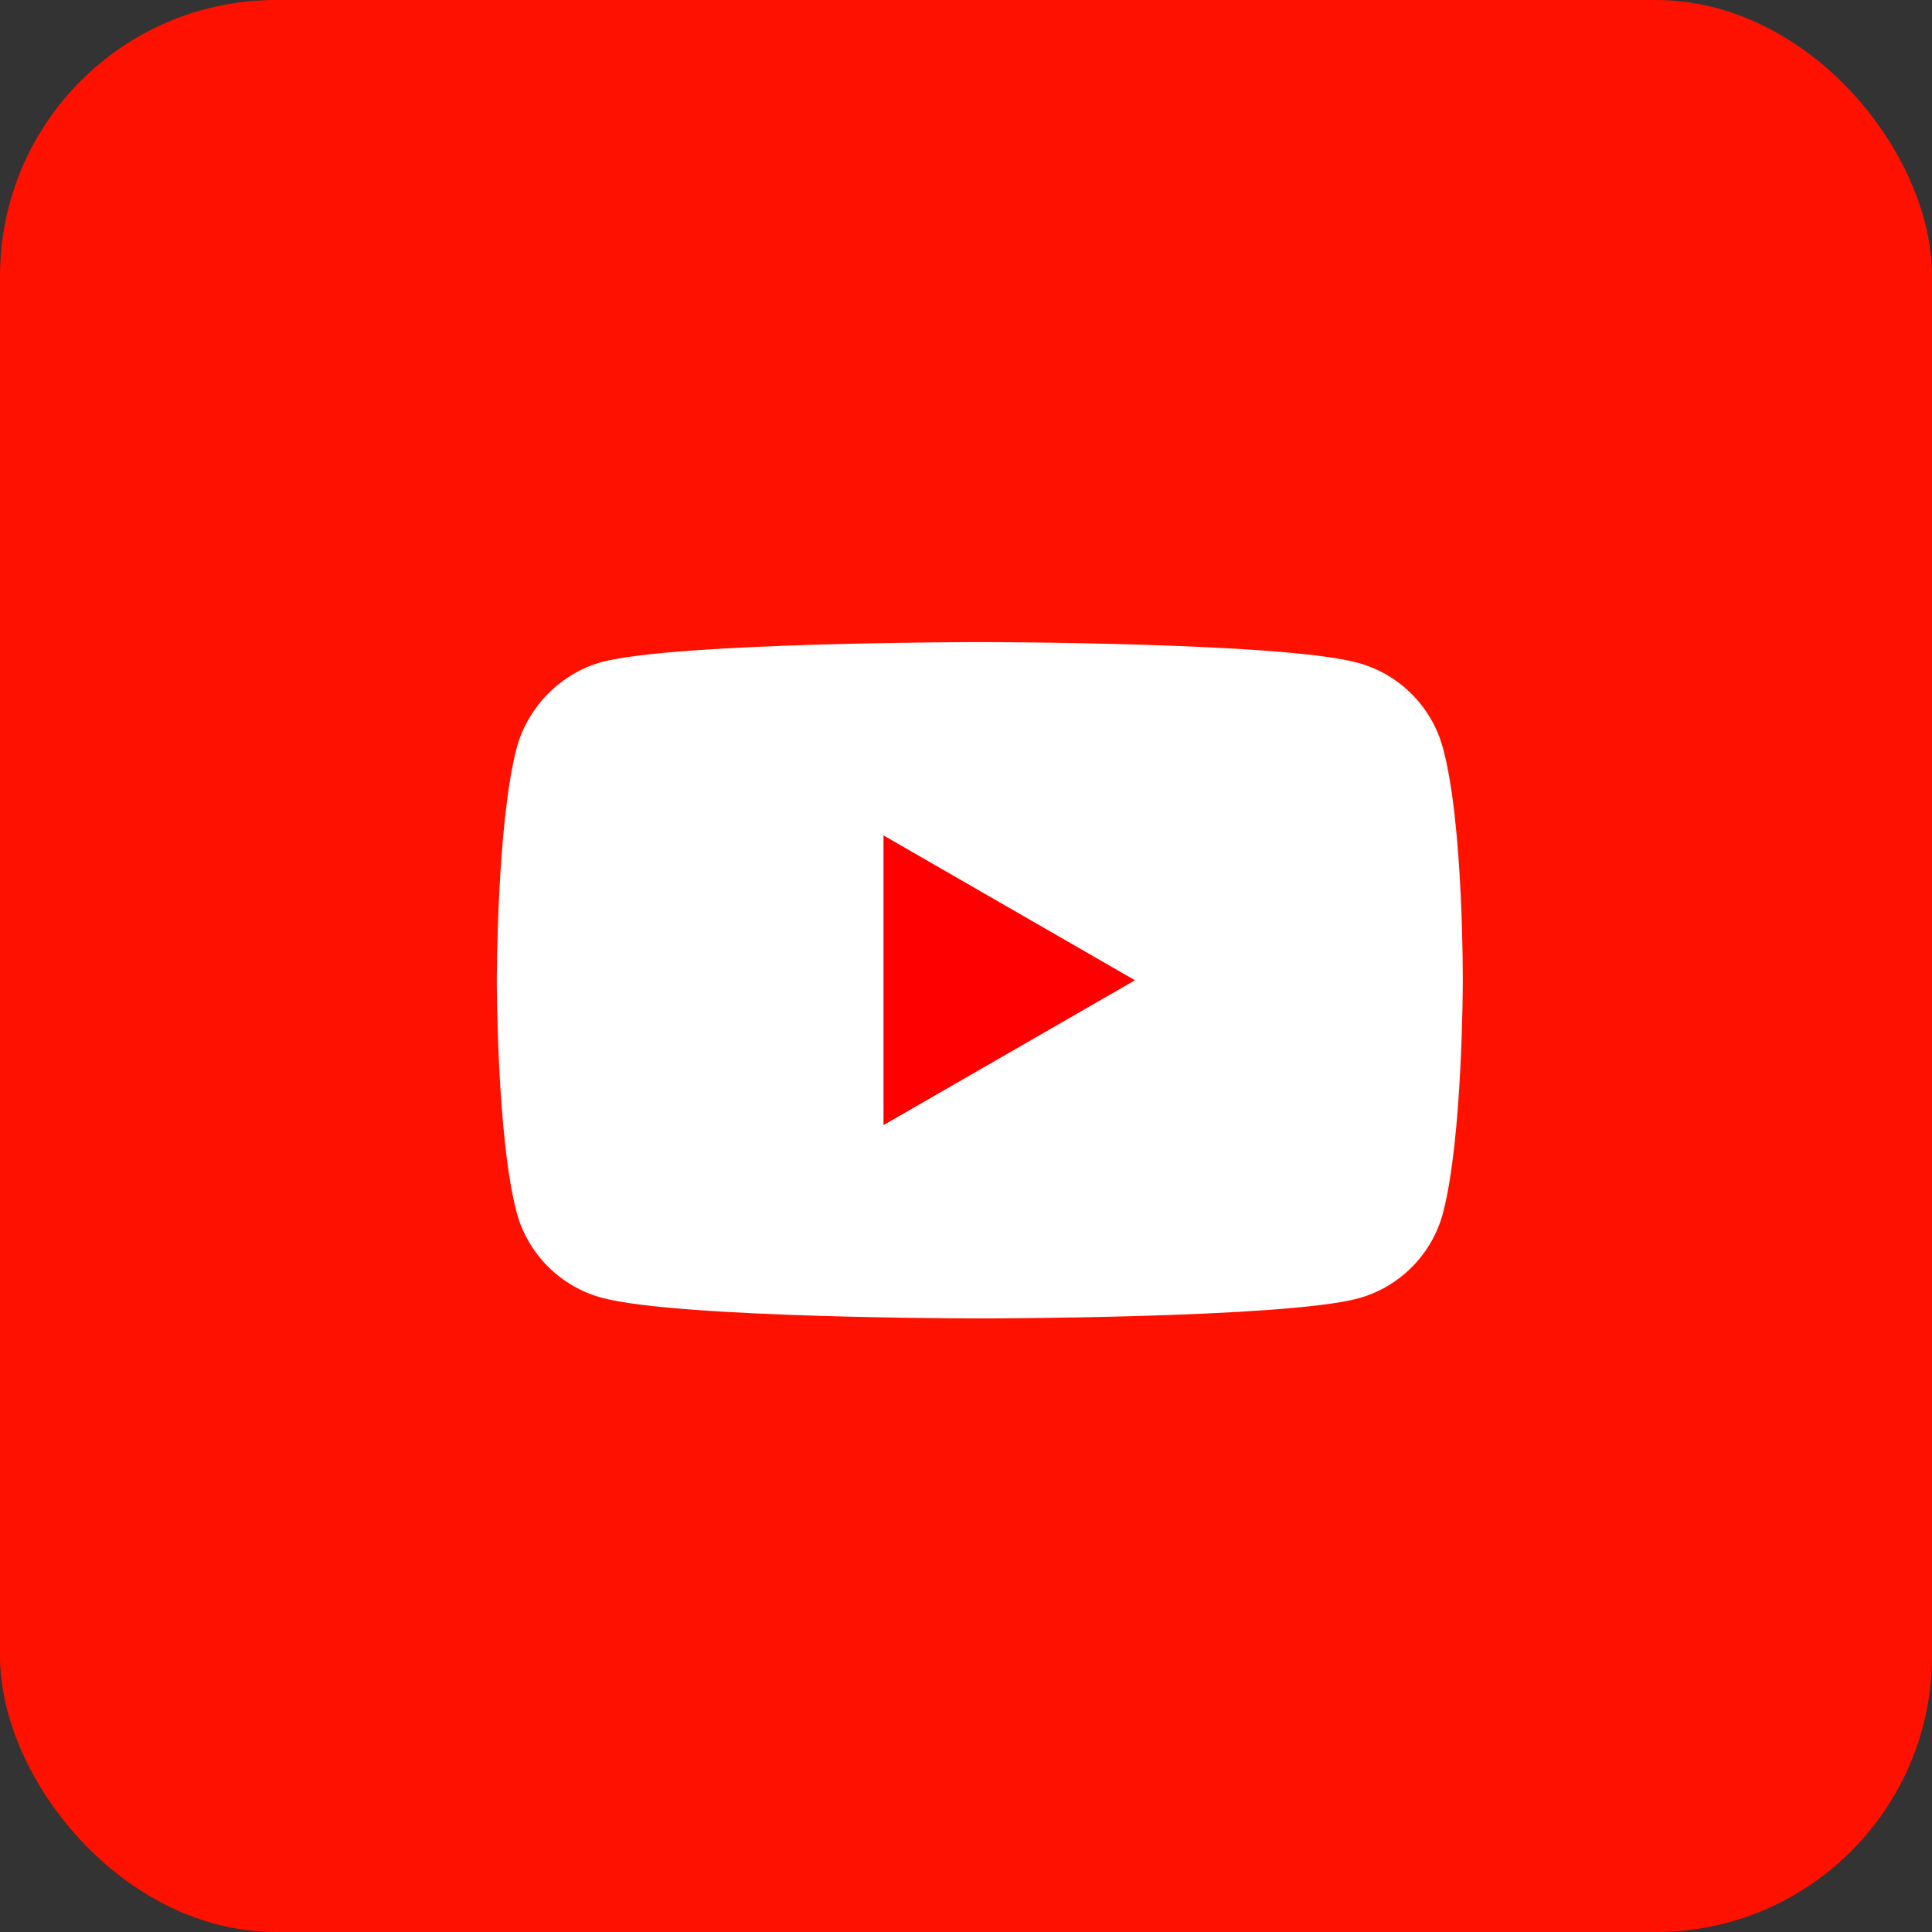
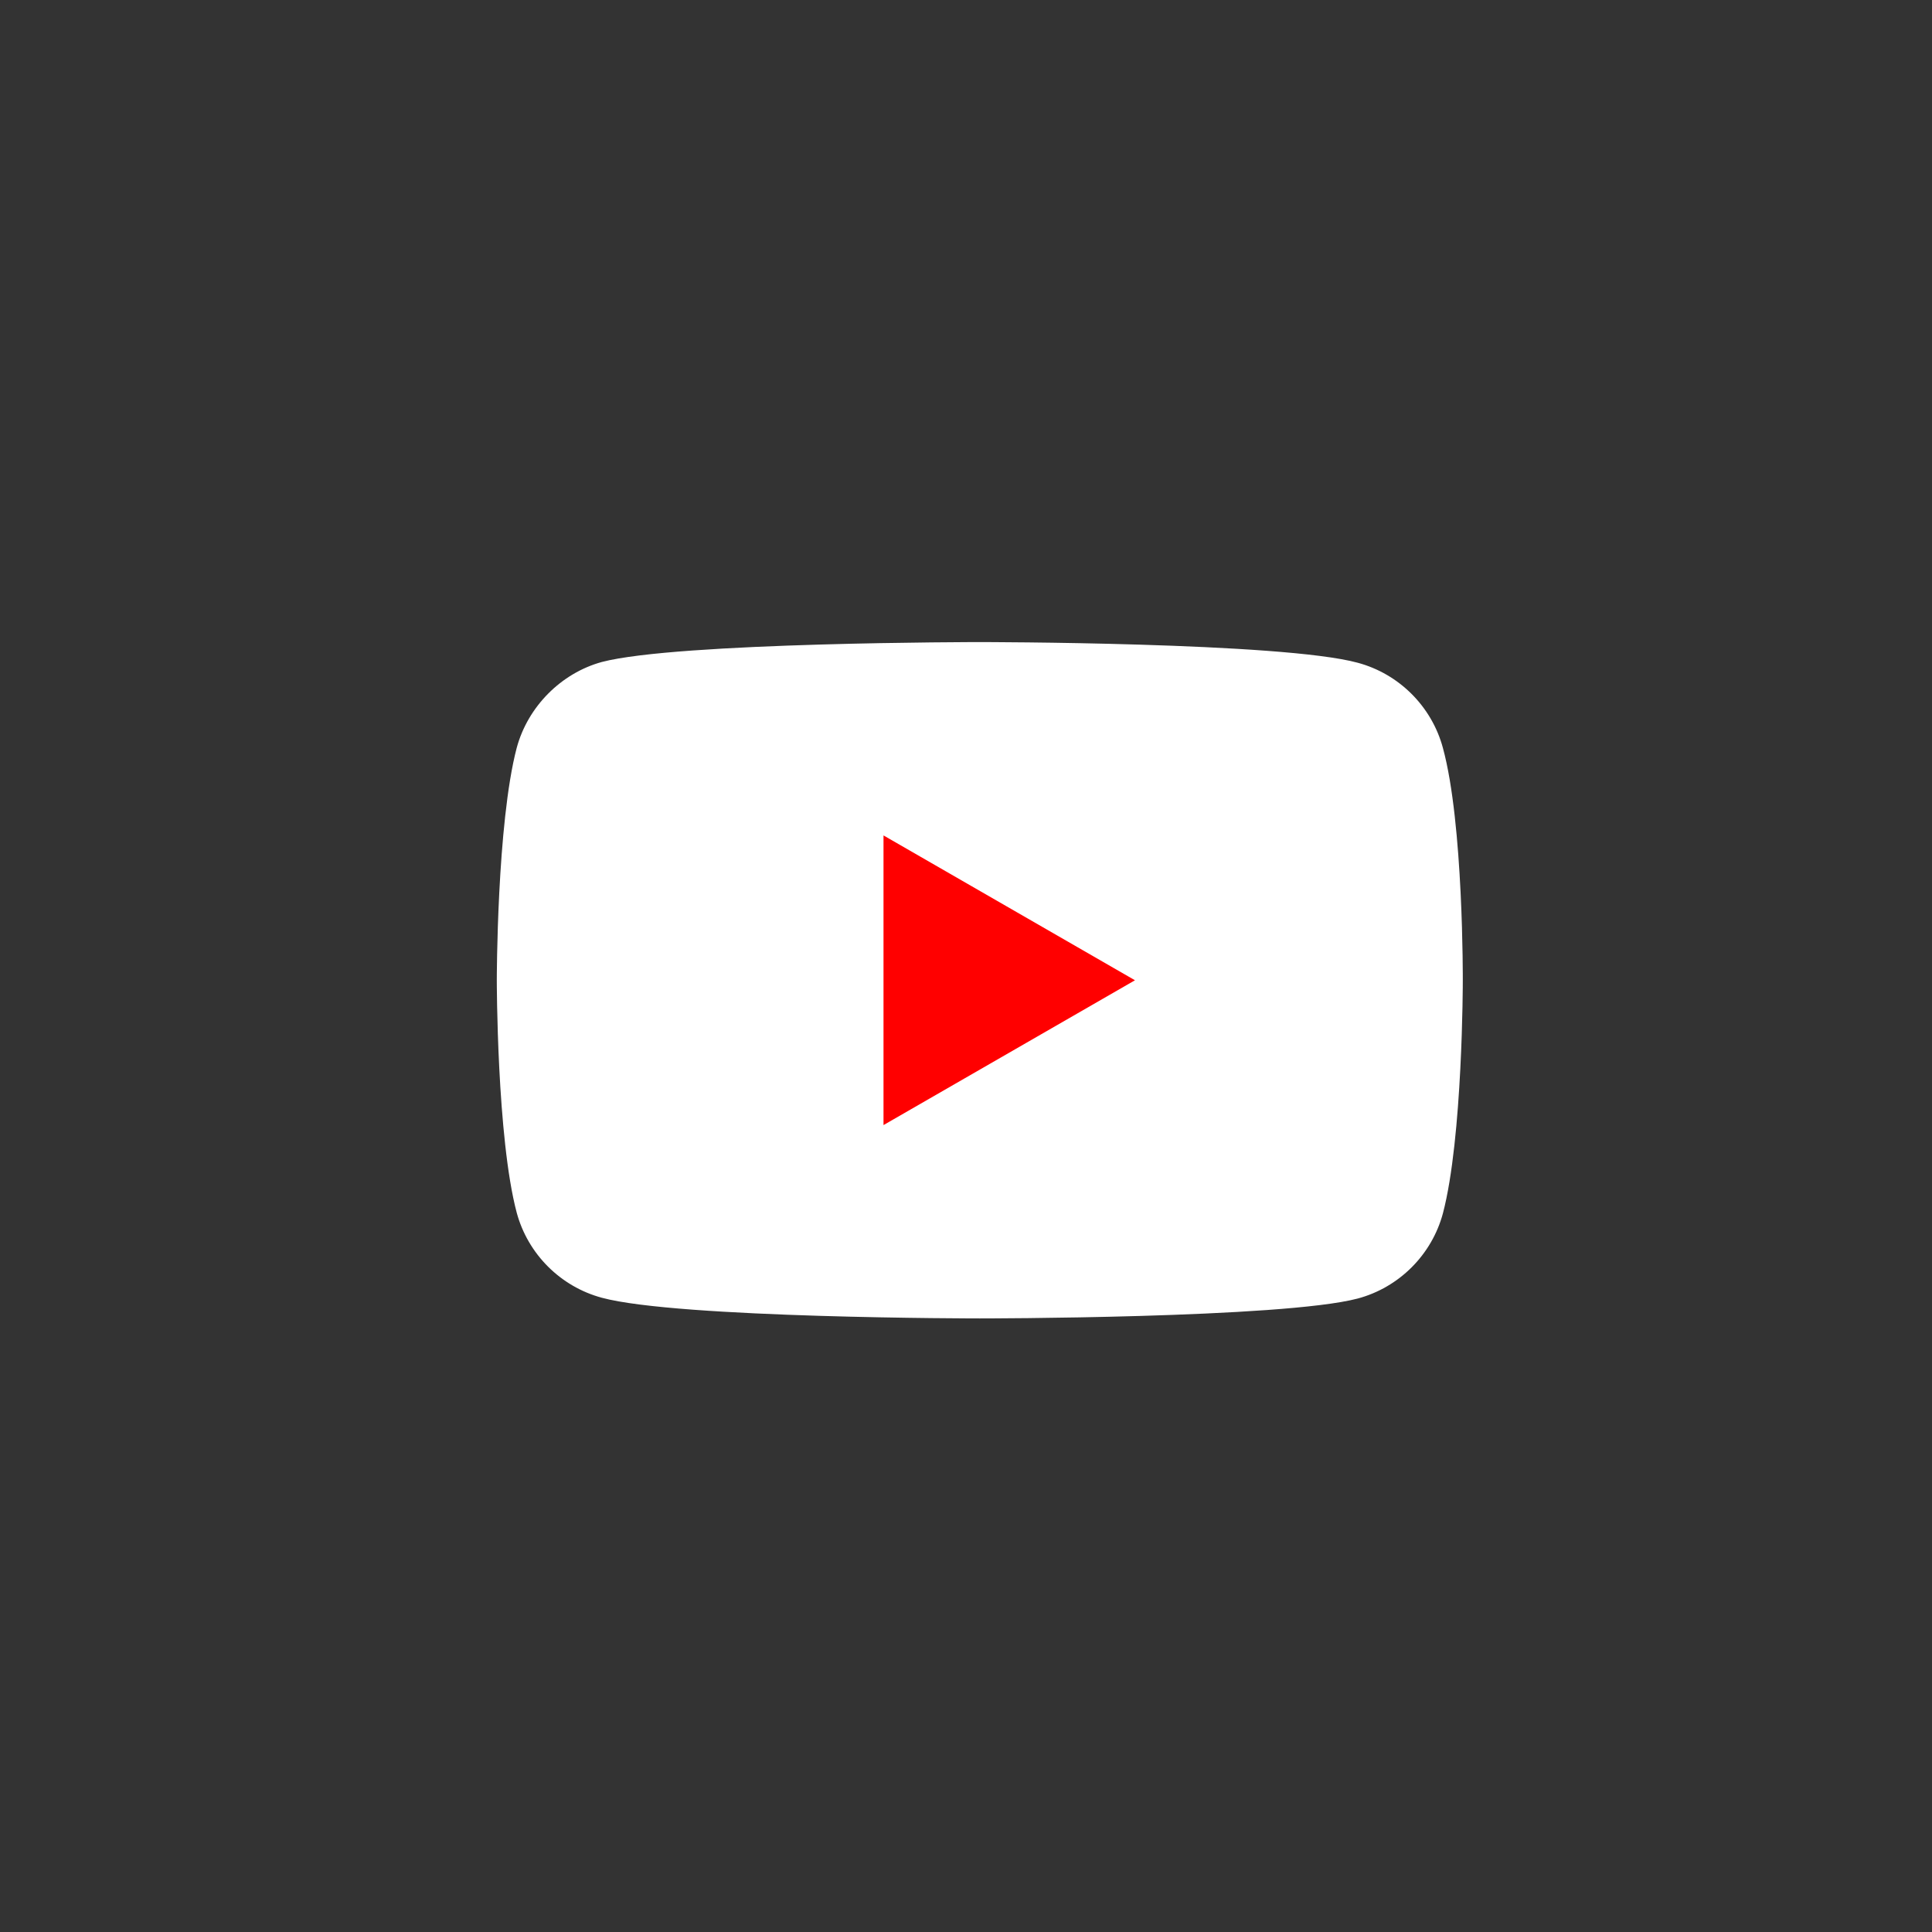
<svg xmlns="http://www.w3.org/2000/svg" width="70" height="70" viewBox="0 0 70 70" fill="none">
  <rect x="0" y="0" width="70" height="70" fill="#333333" stroke="none" />
-   <rect width="70" height="70" rx="10" fill="#FF1100" />
  <g clip-path="url(#clip0_3139_34104)">
    <path d="M52.279 27.098C51.875 25.599 50.693 24.417 49.194 24.013C46.455 23.264 35.5 23.264 35.5 23.264C35.5 23.264 24.544 23.264 21.805 23.985C20.335 24.388 19.124 25.599 18.721 27.098C18 29.837 18 35.517 18 35.517C18 35.517 18 41.225 18.721 43.935C19.125 45.434 20.306 46.616 21.806 47.02C24.573 47.769 35.5 47.769 35.5 47.769C35.5 47.769 46.455 47.769 49.194 47.048C50.694 46.645 51.875 45.463 52.279 43.964C53 41.225 53 35.545 53 35.545C53 35.545 53.029 29.837 52.279 27.098Z" fill="white" />
    <path d="M32.011 40.764L41.122 35.517L32.011 30.269V40.764Z" fill="#FF0000" />
  </g>
  <defs>
    <clipPath id="clip0_3139_34104">
      <rect width="35" height="35" fill="white" transform="translate(18 18)" />
    </clipPath>
  </defs>
</svg>